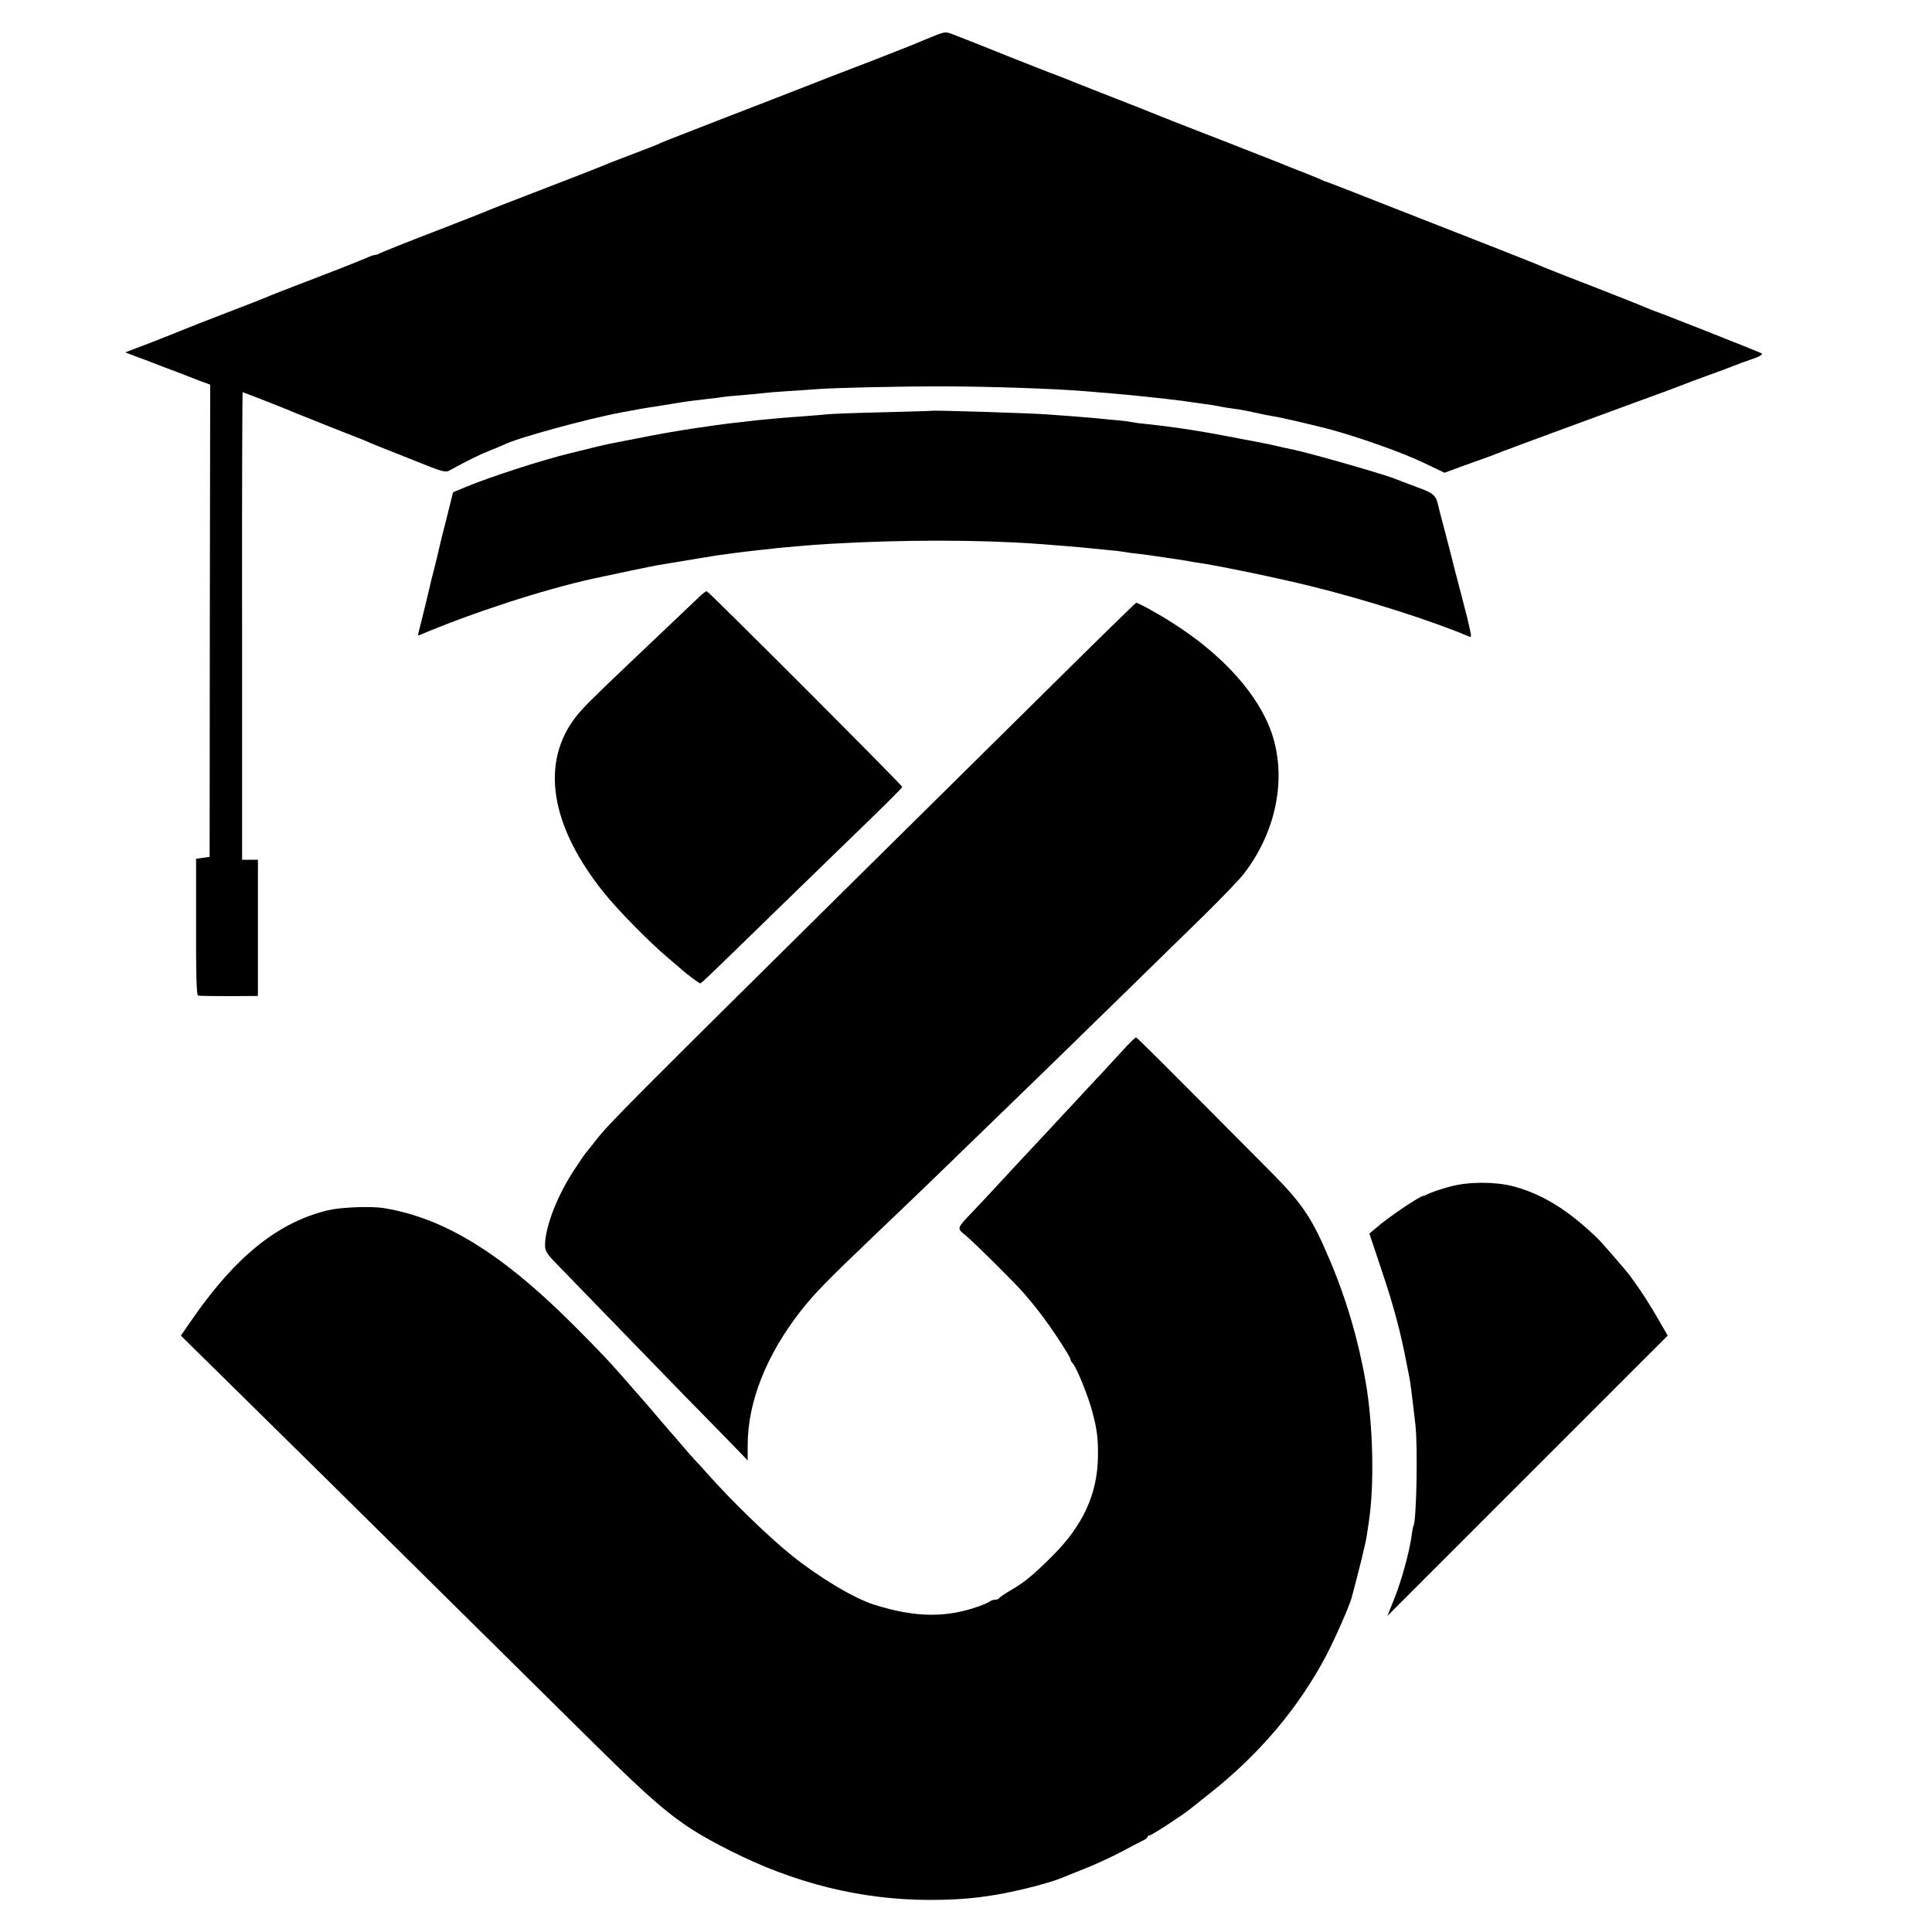
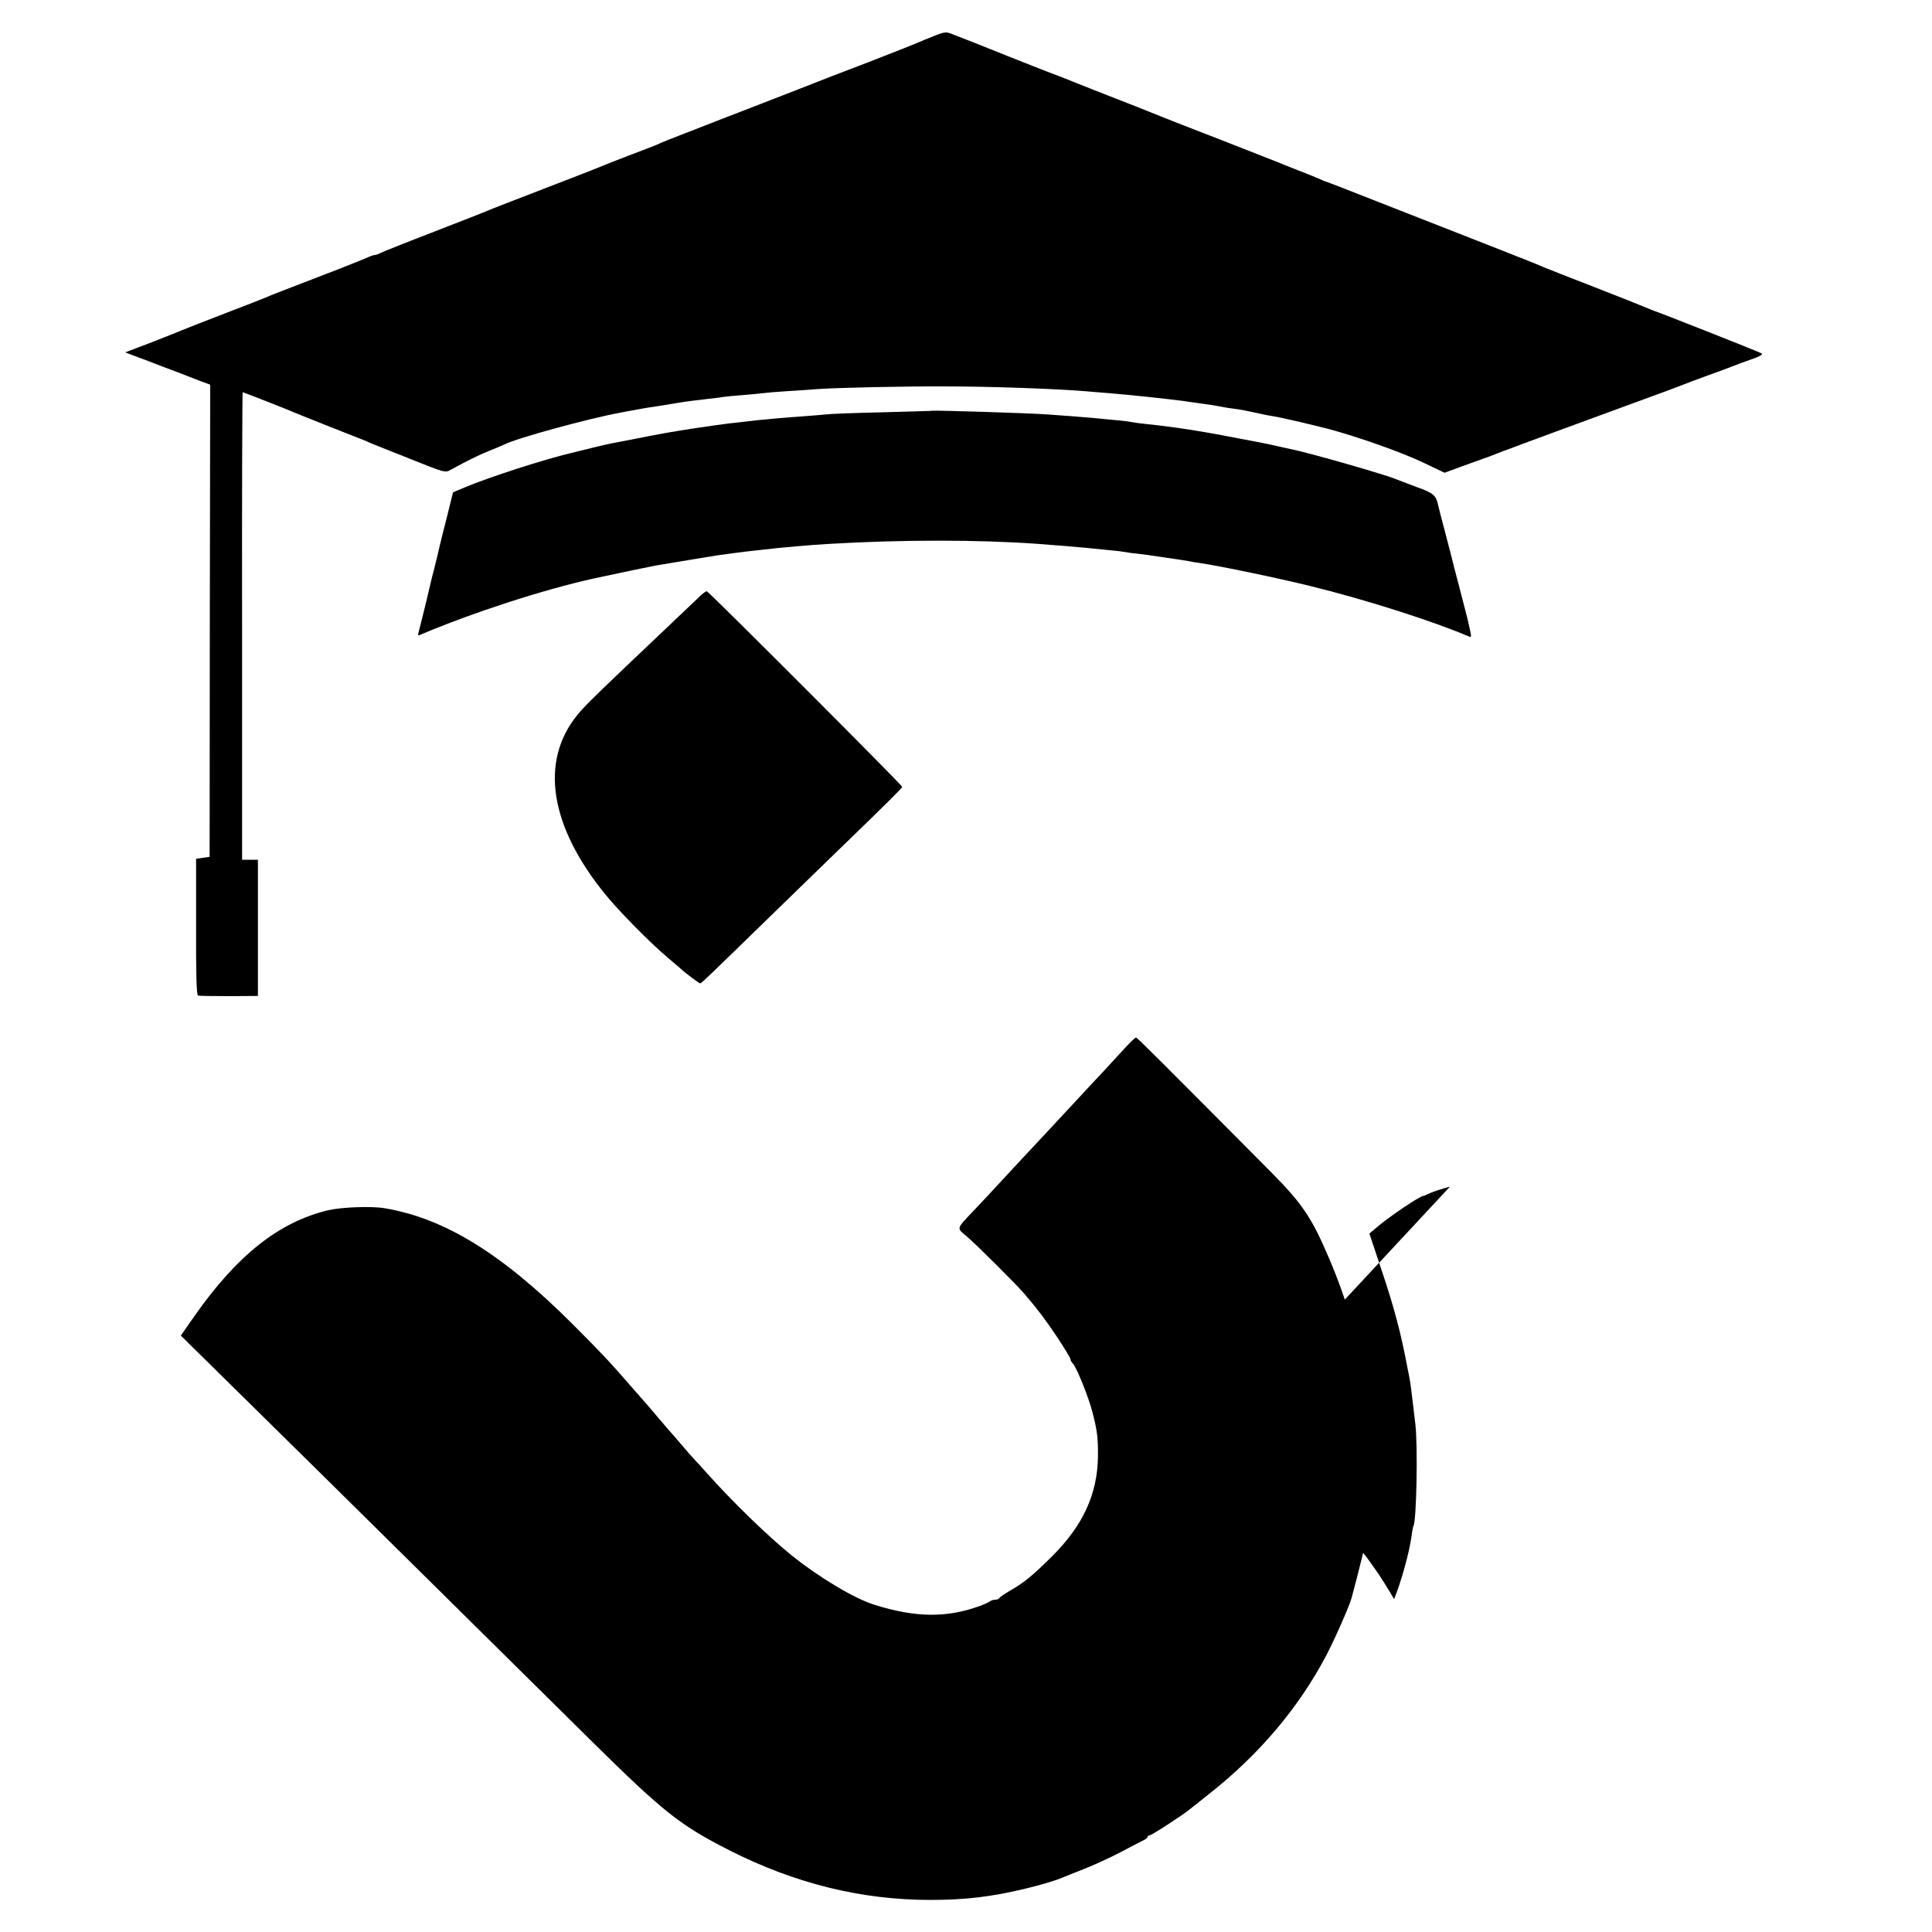
<svg xmlns="http://www.w3.org/2000/svg" version="1.0" width="1000pt" height="1000pt" viewBox="0 0 1000 1000" preserveAspectRatio="xMidYMid meet">
  <g transform="translate(0,1000) scale(0.1,-0.1)" fill="#000000" stroke="none">
    <path d="M4835 9814 c-33 -13 -69 -28 -80 -33 -11 -5 -121 -49 -245 -97 -124 -47 -297 -114 -385 -149 -88 -34 -272 -106 -410 -159 -294 -114 -283 -110 -315 -125 -14 -6 -79 -31 -145 -56 -66 -25 -129 -50 -140 -55 -11 -5 -78 -31 -150 -59 -357 -138 -422 -163 -440 -171 -11 -5 -137 -55 -280 -110 -143 -55 -268 -105 -277 -110 -10 -6 -23 -10 -29 -10 -6 0 -25 -7 -42 -15 -18 -8 -84 -34 -147 -59 -281 -108 -356 -137 -375 -146 -11 -5 -103 -41 -205 -80 -102 -39 -198 -77 -215 -84 -16 -7 -92 -37 -168 -67 l-139 -53 104 -39 c56 -22 130 -50 163 -62 33 -13 85 -33 116 -45 l57 -21 -2 -1222 -1 -1222 -35 -5 -35 -5 0 -352 c-1 -237 2 -354 10 -356 5 -2 77 -3 160 -3 l150 1 0 353 0 352 -41 0 -41 0 0 1210 c-1 666 1 1210 3 1210 4 0 247 -95 279 -110 11 -4 90 -36 175 -70 85 -33 165 -65 178 -70 37 -17 61 -26 242 -98 172 -69 175 -70 204 -53 84 46 148 78 202 99 32 13 66 27 74 31 60 32 432 134 605 166 77 15 153 28 172 30 21 3 88 14 123 20 26 5 113 16 160 21 25 3 56 6 70 9 14 2 61 7 105 10 44 4 91 8 105 10 14 2 68 7 120 10 52 3 124 8 160 11 93 7 444 15 660 14 231 0 573 -12 729 -25 31 -3 85 -7 121 -10 113 -9 313 -31 382 -40 21 -3 52 -8 70 -10 86 -12 105 -15 128 -20 14 -3 45 -8 70 -11 25 -3 73 -12 107 -20 35 -8 75 -16 90 -18 35 -5 183 -39 288 -66 151 -40 380 -121 491 -174 l111 -53 46 17 c26 10 82 30 124 45 43 15 89 32 103 38 14 6 27 11 30 12 3 1 12 4 20 7 35 14 413 153 645 238 138 50 259 95 270 100 11 5 65 25 120 45 55 20 116 42 135 50 19 8 63 24 98 36 41 14 59 25 50 30 -16 9 -547 219 -554 219 -2 0 -23 9 -47 19 -23 10 -143 58 -267 106 -124 48 -241 94 -260 102 -58 25 -67 28 -280 112 -113 44 -348 136 -523 205 -175 69 -321 126 -324 126 -3 0 -19 7 -36 15 -18 8 -68 28 -112 45 -44 17 -89 35 -100 40 -11 4 -135 53 -275 108 -140 54 -264 103 -275 107 -11 5 -22 9 -25 10 -3 1 -16 6 -30 12 -14 6 -68 27 -120 48 -117 45 -362 142 -398 157 -15 6 -31 12 -37 14 -5 1 -113 44 -240 94 -126 51 -250 100 -275 109 -44 18 -46 18 -105 -5z" />
    <path d="M4827 7874 c-1 -1 -117 -4 -257 -8 -140 -3 -273 -8 -295 -11 -22 -2 -76 -7 -120 -10 -89 -6 -153 -12 -235 -20 -30 -4 -73 -8 -95 -11 -55 -5 -167 -21 -245 -33 -36 -6 -83 -13 -105 -17 -33 -5 -183 -34 -315 -60 -22 -4 -121 -28 -160 -38 -8 -2 -28 -7 -45 -11 -140 -33 -427 -126 -545 -176 l-65 -27 -32 -129 c-18 -70 -35 -137 -37 -148 -4 -18 -20 -86 -30 -125 -3 -8 -21 -82 -40 -165 -20 -82 -39 -156 -41 -164 -3 -8 0 -11 7 -8 268 114 636 234 898 292 91 20 302 64 325 68 109 18 294 49 315 52 72 10 109 15 150 20 25 3 65 7 90 10 80 10 252 25 345 30 370 22 772 22 1075 0 96 -7 204 -16 245 -20 22 -2 71 -7 110 -11 38 -3 78 -8 90 -10 11 -2 40 -7 65 -9 48 -6 68 -8 145 -20 70 -10 96 -14 125 -19 14 -3 41 -8 60 -10 111 -17 401 -77 575 -120 285 -70 632 -181 817 -260 14 -7 15 -3 6 36 -5 24 -11 50 -13 58 -2 8 -20 78 -40 155 -21 77 -38 147 -40 155 -2 8 -18 69 -35 135 -18 66 -33 127 -35 135 -12 57 -23 67 -112 99 -48 18 -97 37 -108 41 -46 21 -455 138 -537 154 -13 2 -45 10 -73 16 -27 6 -61 14 -75 16 -14 3 -70 14 -125 24 -132 26 -227 42 -317 55 -87 12 -106 14 -163 20 -33 3 -67 8 -75 10 -8 2 -44 7 -80 10 -36 3 -83 8 -105 10 -39 4 -164 14 -255 20 -94 7 -588 22 -593 19z" />
    <path d="M3625 6916 c-14 -13 -96 -91 -181 -172 -86 -82 -184 -175 -218 -207 -172 -164 -205 -198 -238 -238 -195 -240 -143 -574 144 -927 74 -91 236 -255 328 -332 36 -30 67 -57 70 -60 13 -13 89 -70 94 -70 6 0 29 22 375 359 150 146 309 300 351 341 237 229 320 312 320 317 0 9 -1003 1013 -1012 1013 -4 0 -19 -11 -33 -24z" />
-     <path d="M5438 6447 c-240 -237 -705 -697 -1034 -1022 -1082 -1070 -1251 -1239 -1310 -1315 -32 -41 -61 -77 -64 -80 -3 -3 -27 -38 -53 -78 -90 -134 -154 -297 -156 -394 0 -33 7 -46 62 -102 266 -274 535 -551 657 -677 80 -81 187 -191 238 -243 l92 -95 0 78 c0 224 96 467 275 696 69 88 131 152 376 386 279 266 298 285 903 872 162 158 664 648 821 802 84 83 170 173 193 202 181 235 230 536 126 776 -81 185 -253 368 -489 519 -72 47 -183 108 -194 108 -3 0 -203 -195 -443 -433z" />
    <path d="M5825 4578 c-27 -29 -78 -85 -114 -124 -36 -38 -93 -99 -126 -135 -33 -36 -117 -126 -186 -200 -69 -74 -150 -160 -180 -193 -97 -105 -120 -130 -178 -191 -93 -98 -90 -90 -40 -132 53 -45 263 -254 304 -303 69 -81 106 -130 169 -224 36 -55 66 -104 66 -109 0 -6 6 -18 14 -26 20 -22 81 -174 100 -249 25 -93 30 -138 29 -232 -3 -194 -77 -355 -237 -515 -99 -98 -144 -136 -216 -177 -30 -18 -56 -35 -58 -40 -2 -4 -11 -8 -21 -8 -9 0 -21 -4 -26 -8 -6 -5 -30 -16 -55 -25 -171 -62 -332 -60 -545 7 -103 32 -288 143 -427 255 -124 100 -310 281 -439 426 -24 27 -53 59 -64 70 -11 12 -42 47 -70 80 -27 32 -54 63 -60 69 -5 6 -35 41 -65 76 -30 36 -57 67 -60 70 -3 3 -34 39 -70 80 -113 130 -151 171 -305 325 -365 365 -663 549 -973 601 -66 12 -225 6 -293 -10 -255 -61 -472 -233 -694 -550 l-69 -99 336 -331 c185 -182 594 -585 908 -896 315 -311 712 -704 883 -873 372 -367 455 -433 712 -564 337 -171 682 -257 1040 -257 181 0 317 16 495 59 75 18 156 42 185 55 11 5 63 25 115 46 52 20 138 60 190 87 52 28 105 55 117 61 13 6 23 14 23 19 0 4 5 7 10 7 10 0 169 103 208 135 10 7 53 42 97 77 261 205 466 447 610 720 46 89 118 251 131 298 34 126 74 286 79 325 4 28 9 61 11 75 28 188 21 496 -17 715 -38 219 -102 437 -189 640 -89 210 -139 284 -294 441 -583 587 -700 704 -706 704 -4 0 -29 -24 -55 -52z" />
-     <path d="M7505 3858 c-38 -10 -84 -25 -102 -33 -17 -8 -33 -15 -36 -15 -17 0 -179 -109 -240 -162 l-39 -33 60 -180 c68 -201 103 -334 137 -515 3 -14 7 -36 10 -50 5 -26 13 -88 20 -150 2 -19 7 -61 11 -93 13 -112 6 -499 -10 -525 -2 -4 -7 -28 -10 -54 -11 -81 -53 -234 -90 -325 l-35 -87 725 725 726 726 -56 97 c-31 53 -73 120 -94 149 -20 28 -40 57 -44 62 -17 24 -145 172 -169 195 -153 148 -288 231 -441 271 -93 23 -232 23 -323 -3z" />
+     <path d="M7505 3858 c-38 -10 -84 -25 -102 -33 -17 -8 -33 -15 -36 -15 -17 0 -179 -109 -240 -162 l-39 -33 60 -180 c68 -201 103 -334 137 -515 3 -14 7 -36 10 -50 5 -26 13 -88 20 -150 2 -19 7 -61 11 -93 13 -112 6 -499 -10 -525 -2 -4 -7 -28 -10 -54 -11 -81 -53 -234 -90 -325 c-31 53 -73 120 -94 149 -20 28 -40 57 -44 62 -17 24 -145 172 -169 195 -153 148 -288 231 -441 271 -93 23 -232 23 -323 -3z" />
  </g>
</svg>